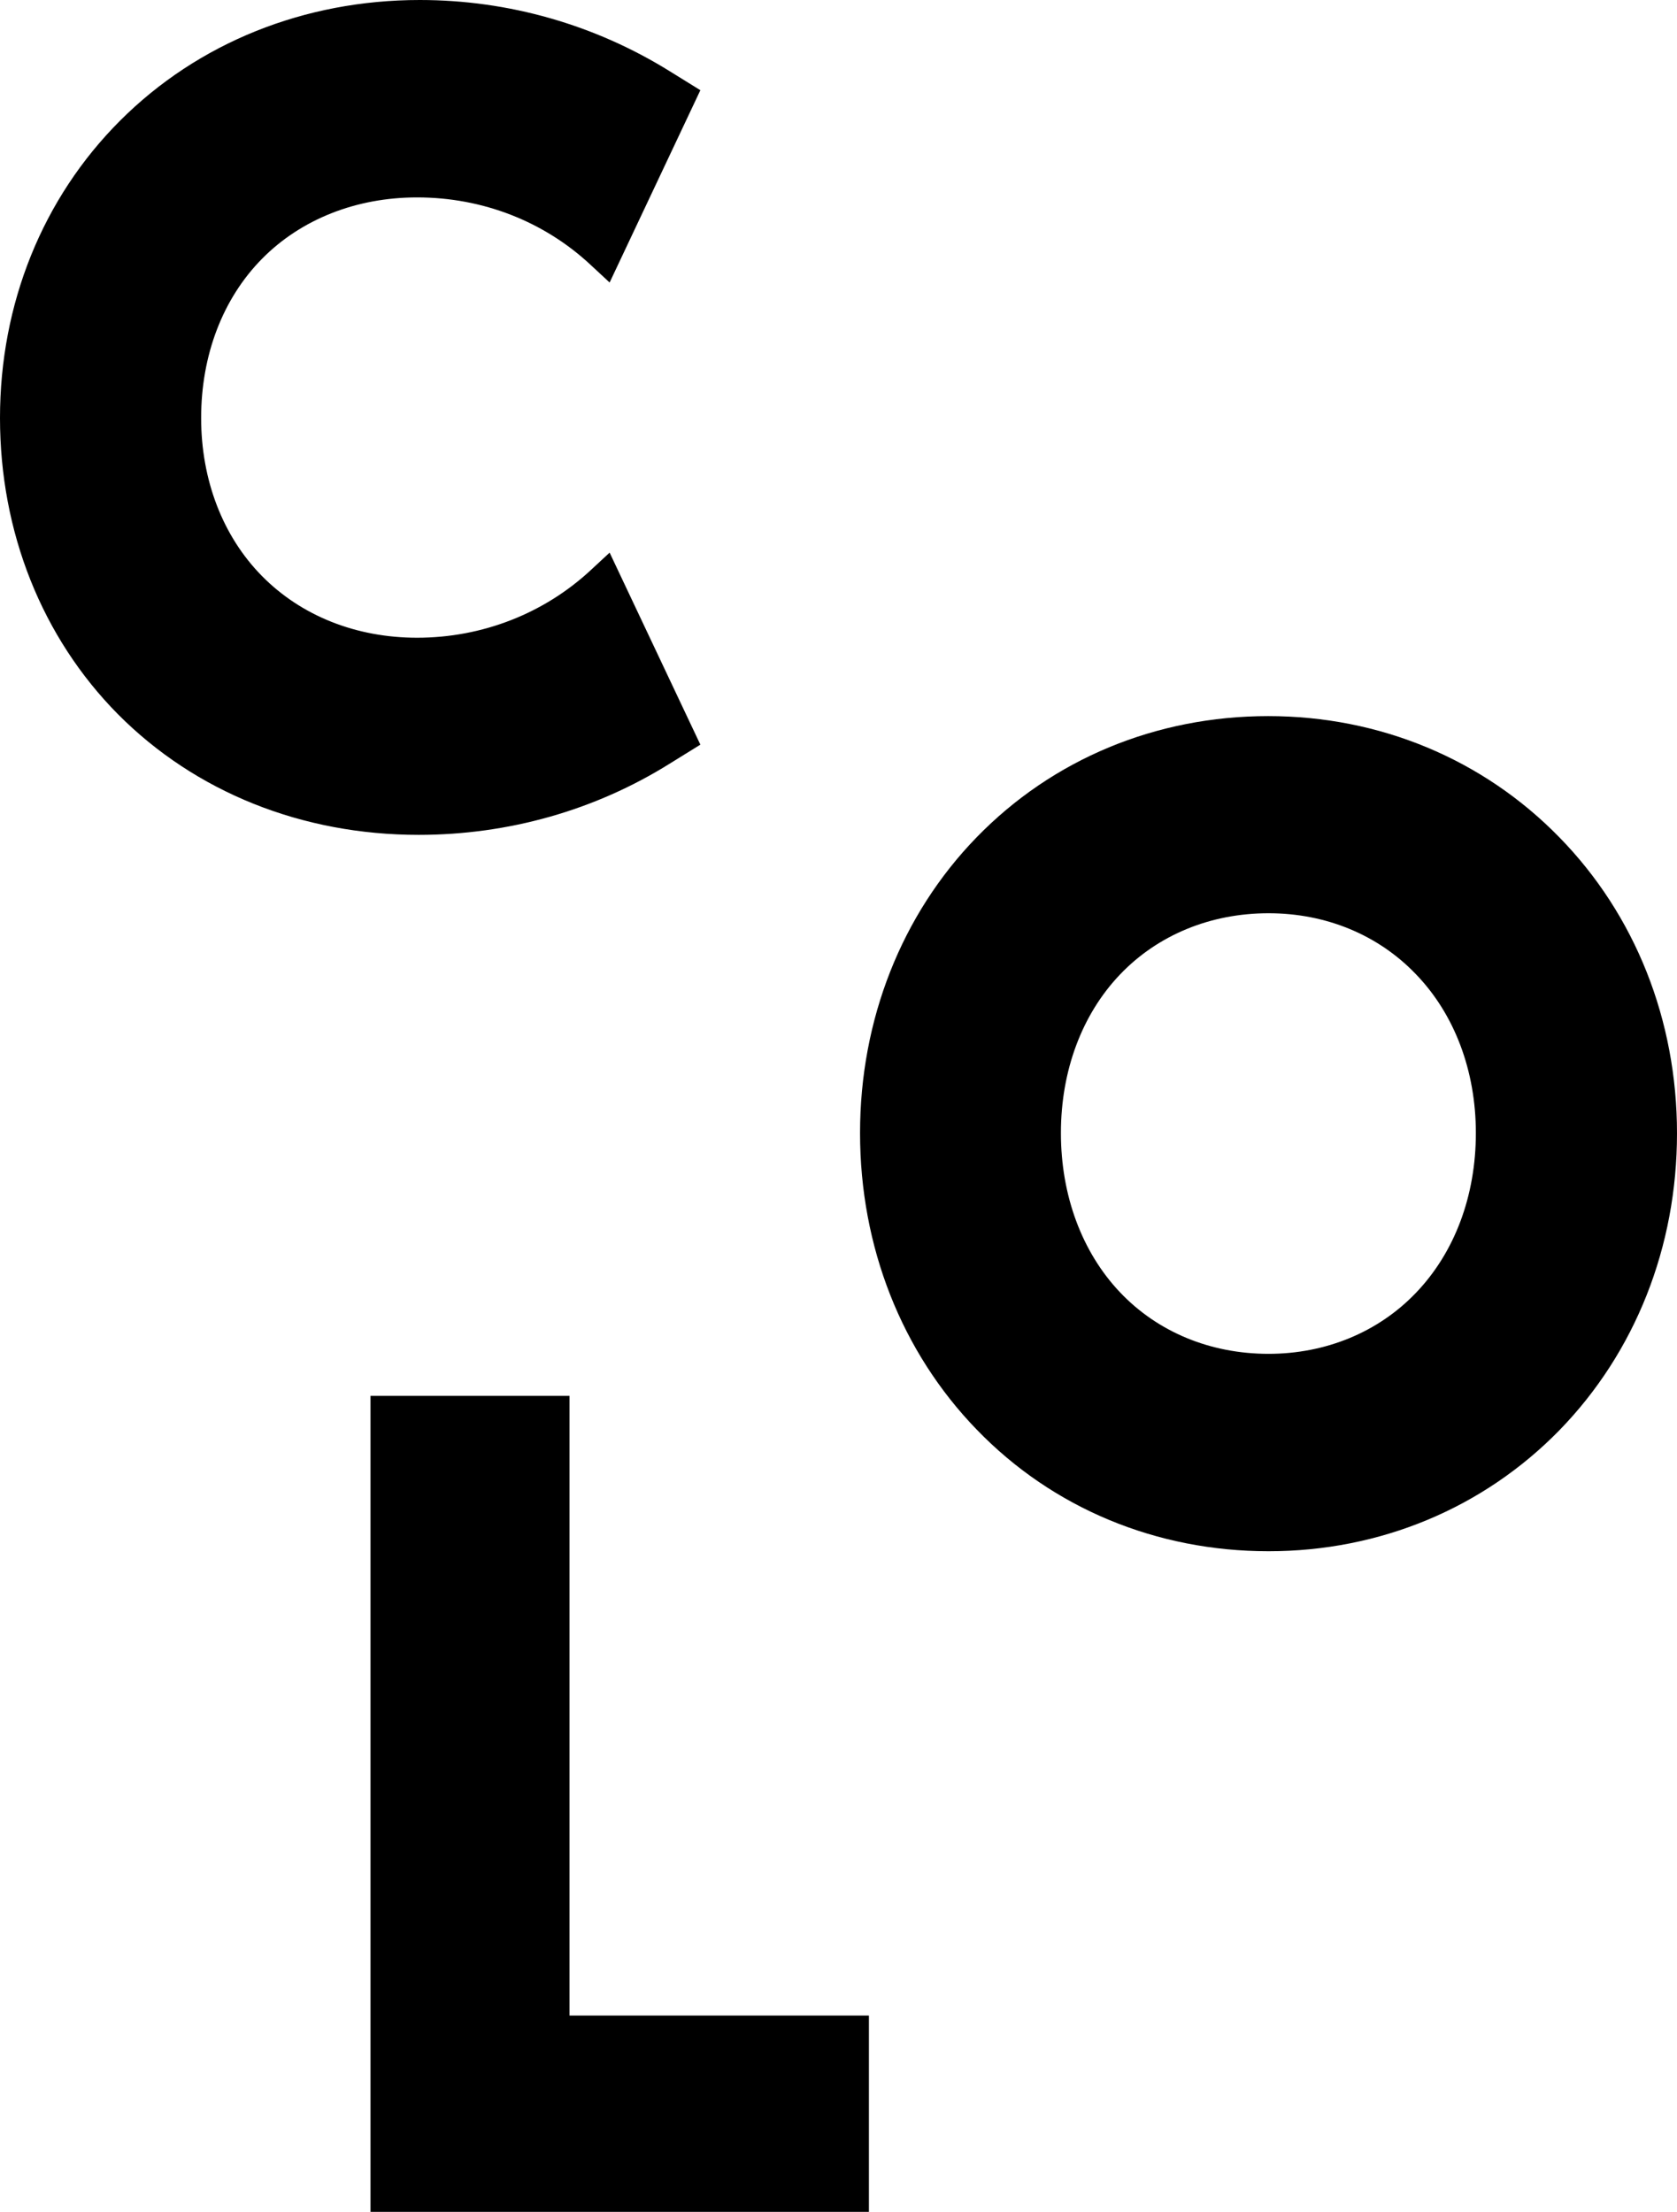
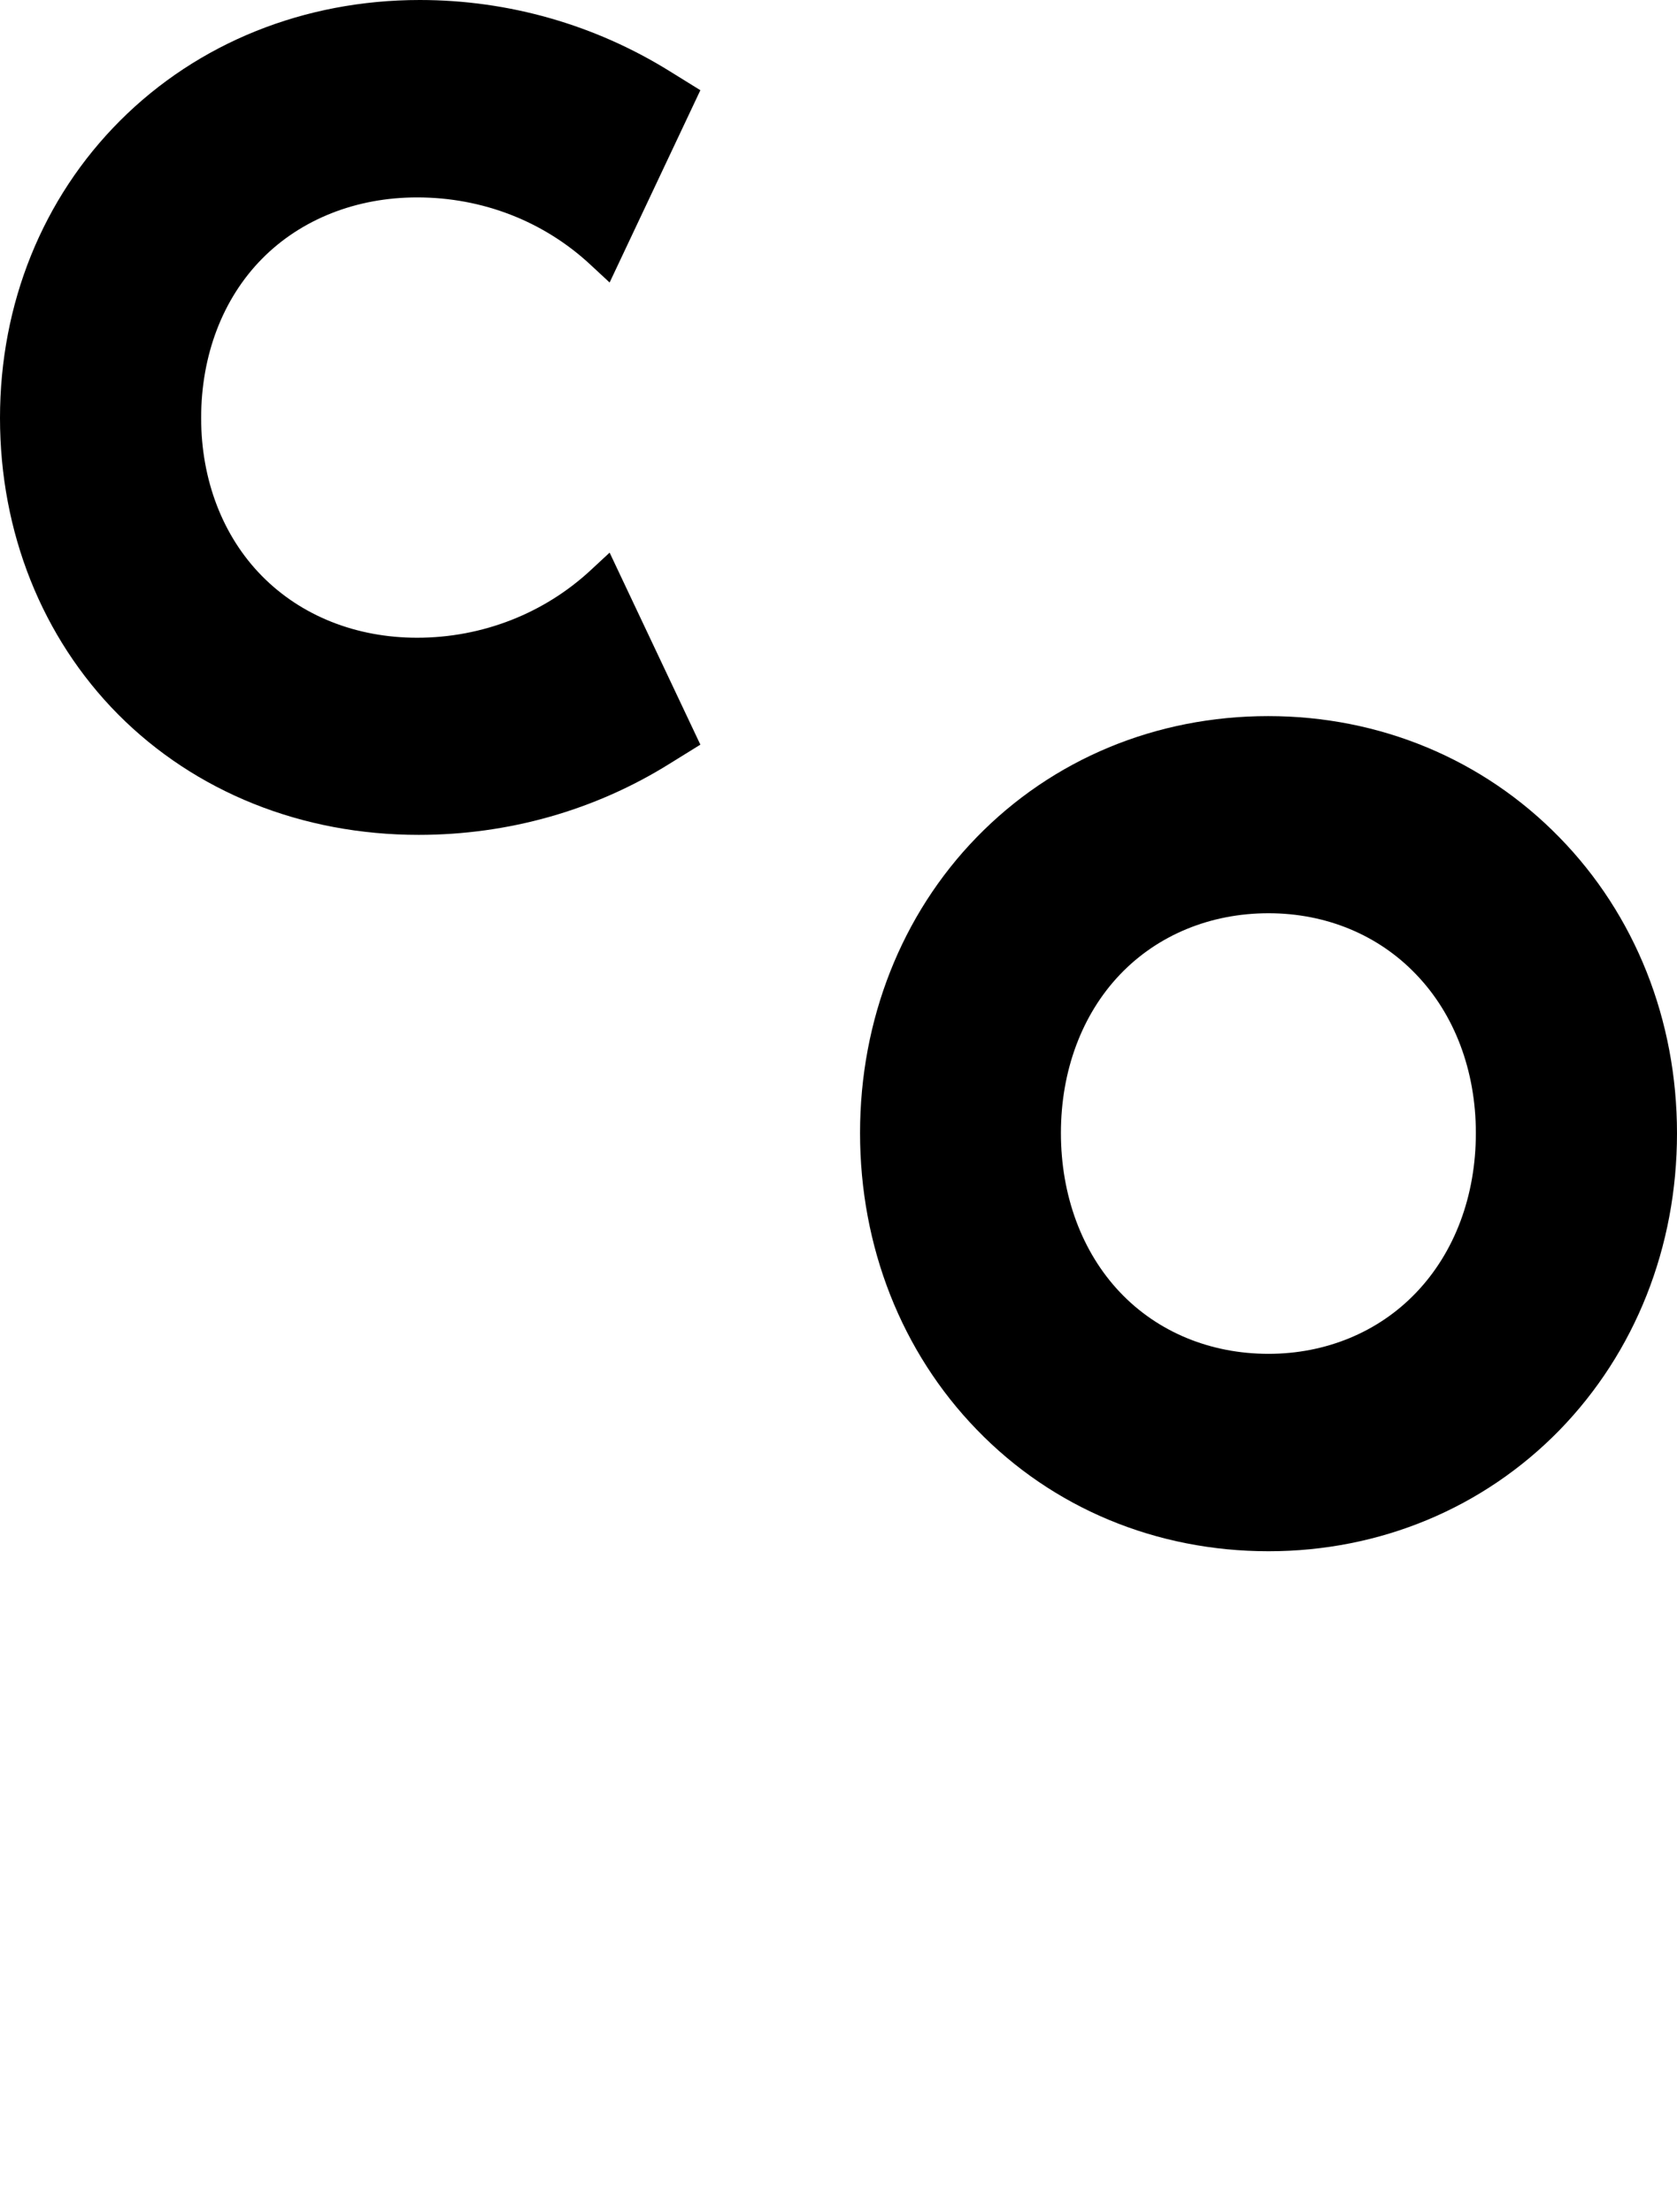
<svg xmlns="http://www.w3.org/2000/svg" version="1.1" id="레이어_1" x="0px" y="0px" viewBox="0 0 622.8 821.3" style="enable-background:new 0 0 622.8 821.3;" xml:space="preserve">
  <g>
    <path d="M579.1,310.9c-28.3-29-66.7-45-108.1-45c-41.7,0-80.1,16-108.3,45c-27.9,28.7-43.3,67.8-43.3,109.8   c0,42.2,15.4,81.3,43.3,110.1C390.9,560,429.4,576,471.1,576c41.4,0,79.8-16,108.1-45c28.1-28.9,43.6-68,43.6-110.2   C622.8,378.8,607.3,339.7,579.1,310.9z M525.8,480.1c-14,14.6-33.5,22.6-54.7,22.6c-21.6,0-41.2-8.1-55.2-22.9   c-14.1-14.9-21.9-35.9-21.9-59.1c0-23.1,7.8-44,21.9-58.8c14-14.7,33.6-22.8,55.2-22.8c21.3,0,40.7,8,54.7,22.6   c14.4,14.9,22.3,35.9,22.3,59C548.1,444.1,540.2,465.1,525.8,480.1z" />
-     <path d="M322.7,821.3H137.6v-303h73.9v230.1h111.2V821.3z" />
    <path d="M43.8,265.2C15.6,236.7,0,197.6,0,155.2c0-42.4,15.8-81.6,44.6-110.4C73.5,15.9,113,0,155.9,0c33,0,65.1,9.2,92.9,26.5   l11.3,7l-33.7,71.4l-6.9-6.4c-17.4-16.3-40.3-25.2-64.6-25.2c-22.6,0-43.1,8.1-57.6,22.8c-14.6,14.8-22.6,35.8-22.6,59.1   c0,23,8,43.9,22.6,58.7c14.6,14.8,35,22.9,57.6,22.9c24.2,0,47.2-9,64.6-25.2l6.9-6.4l33.7,71.3l0,0l-11.3,7   C221,300.9,188.7,310,155.5,310C112.1,310,72.5,294.1,43.8,265.2z" />
  </g>
</svg>